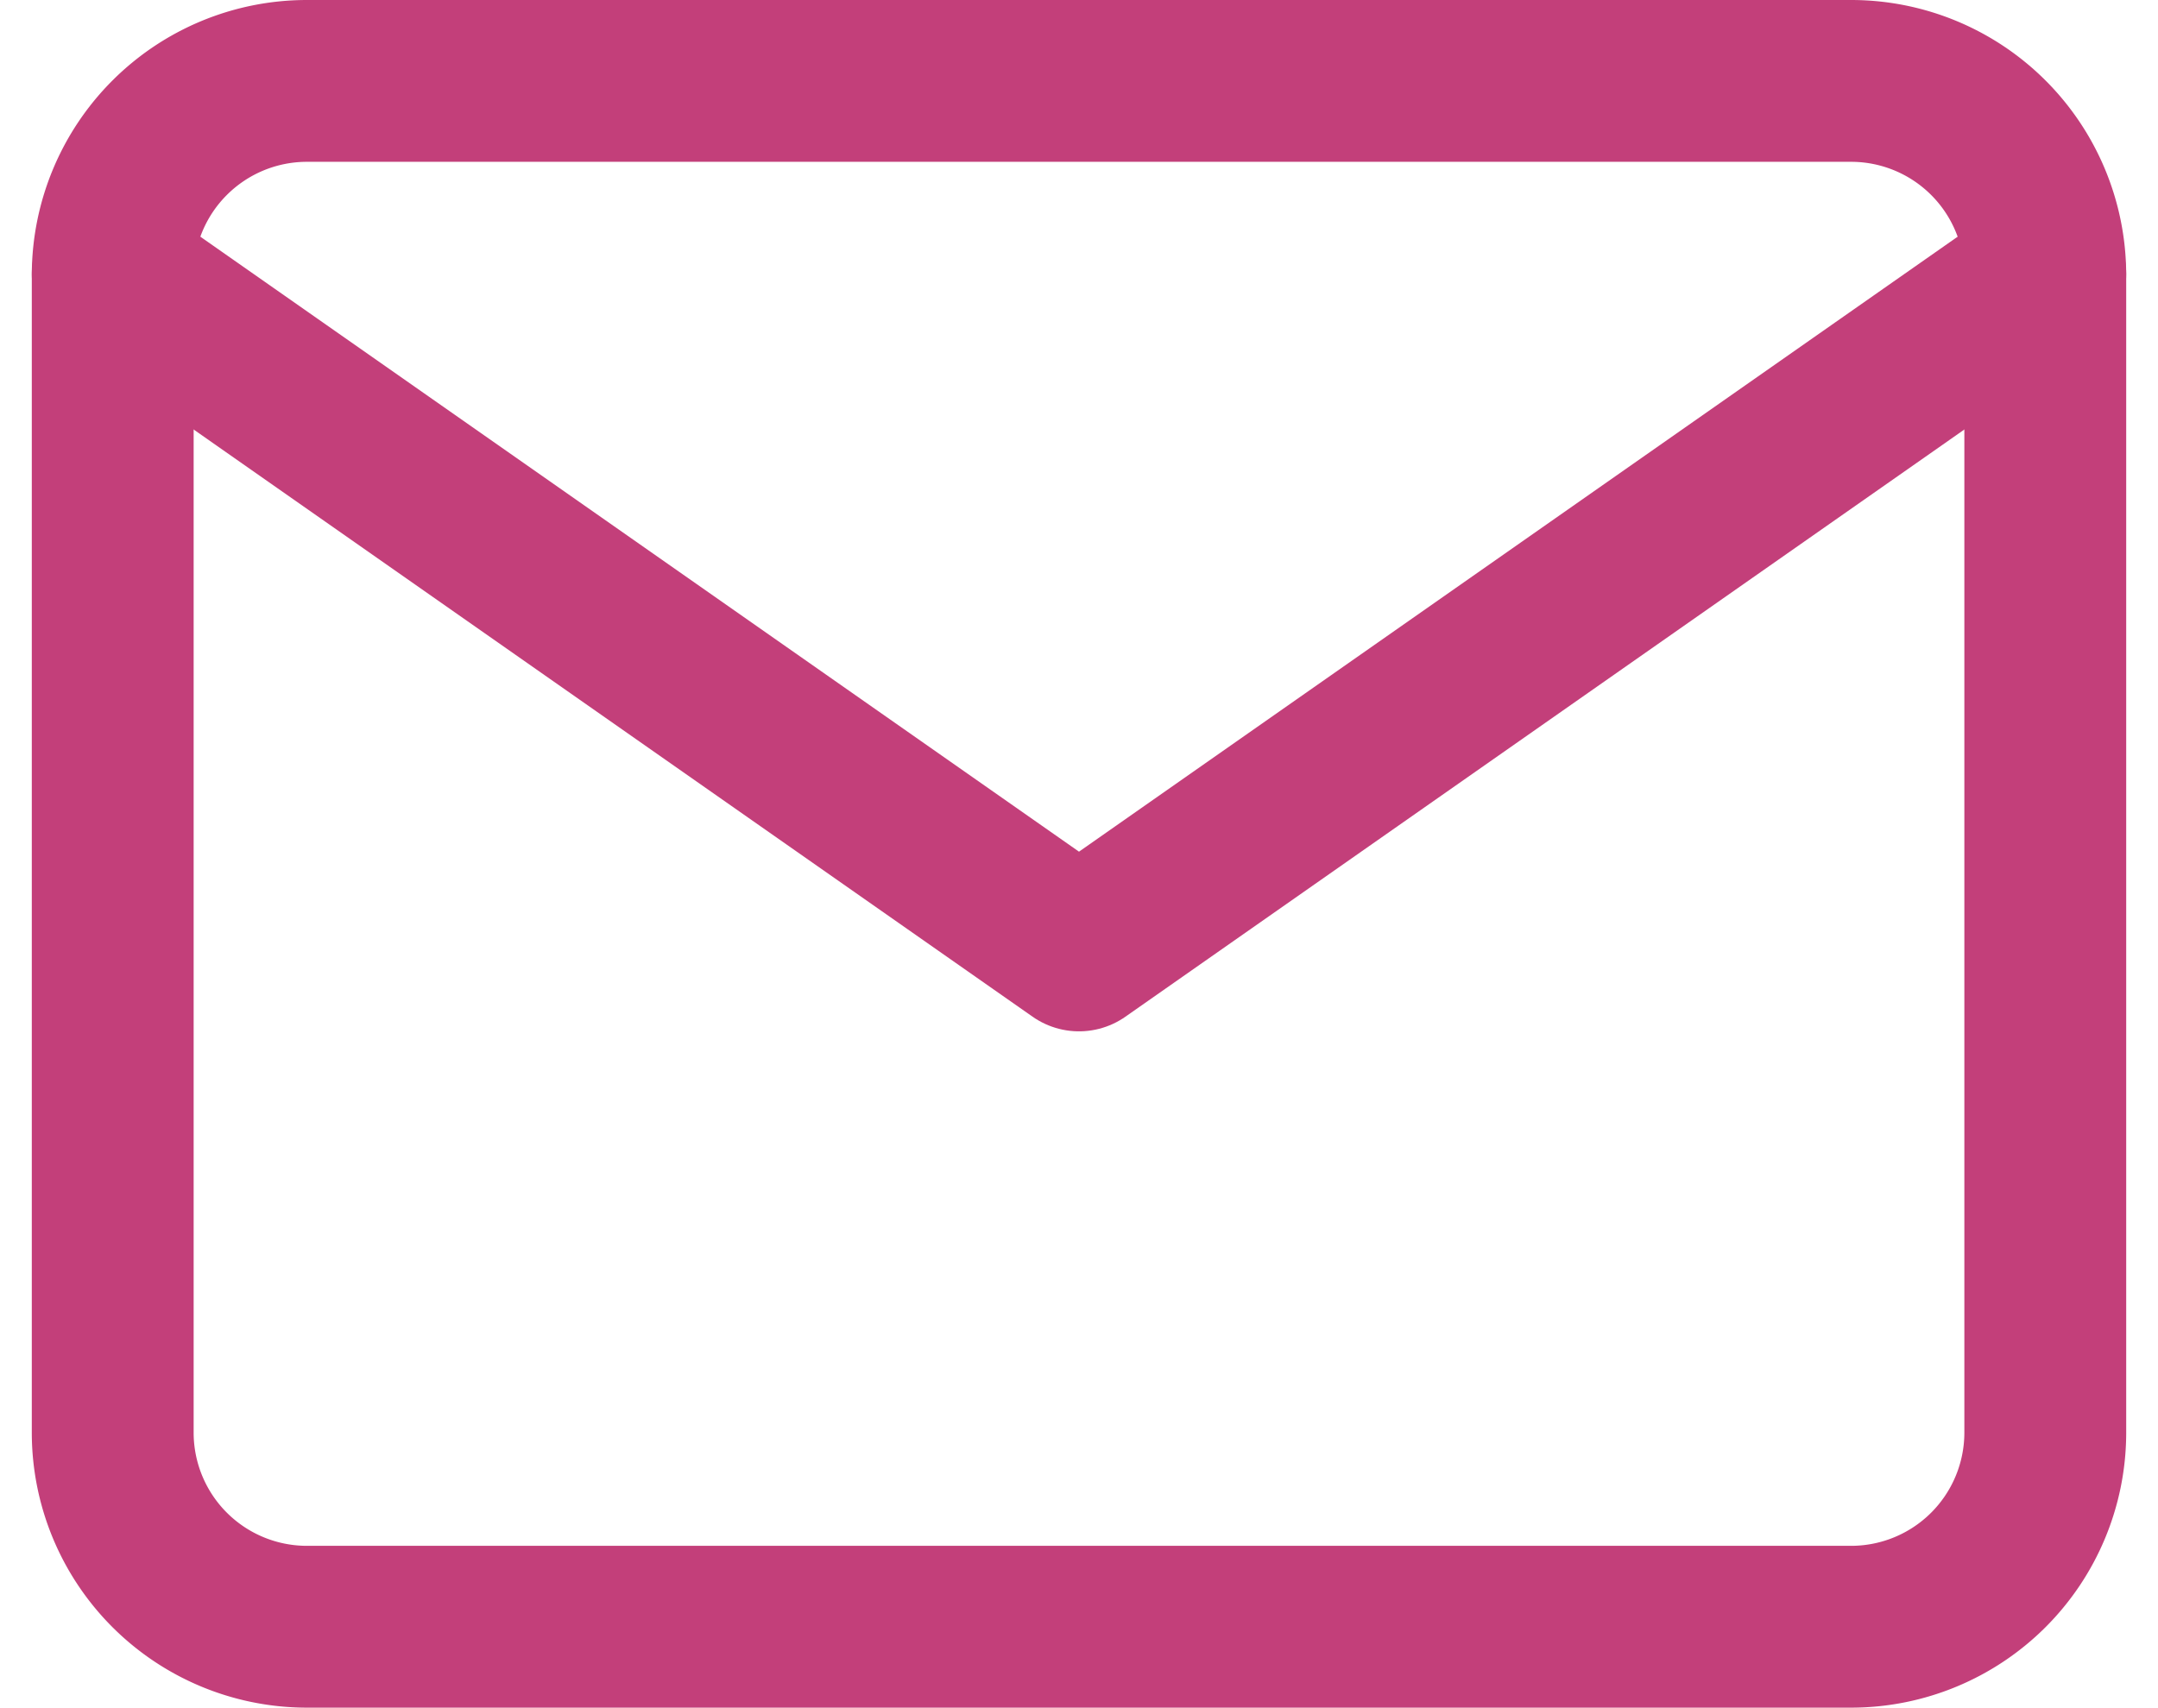
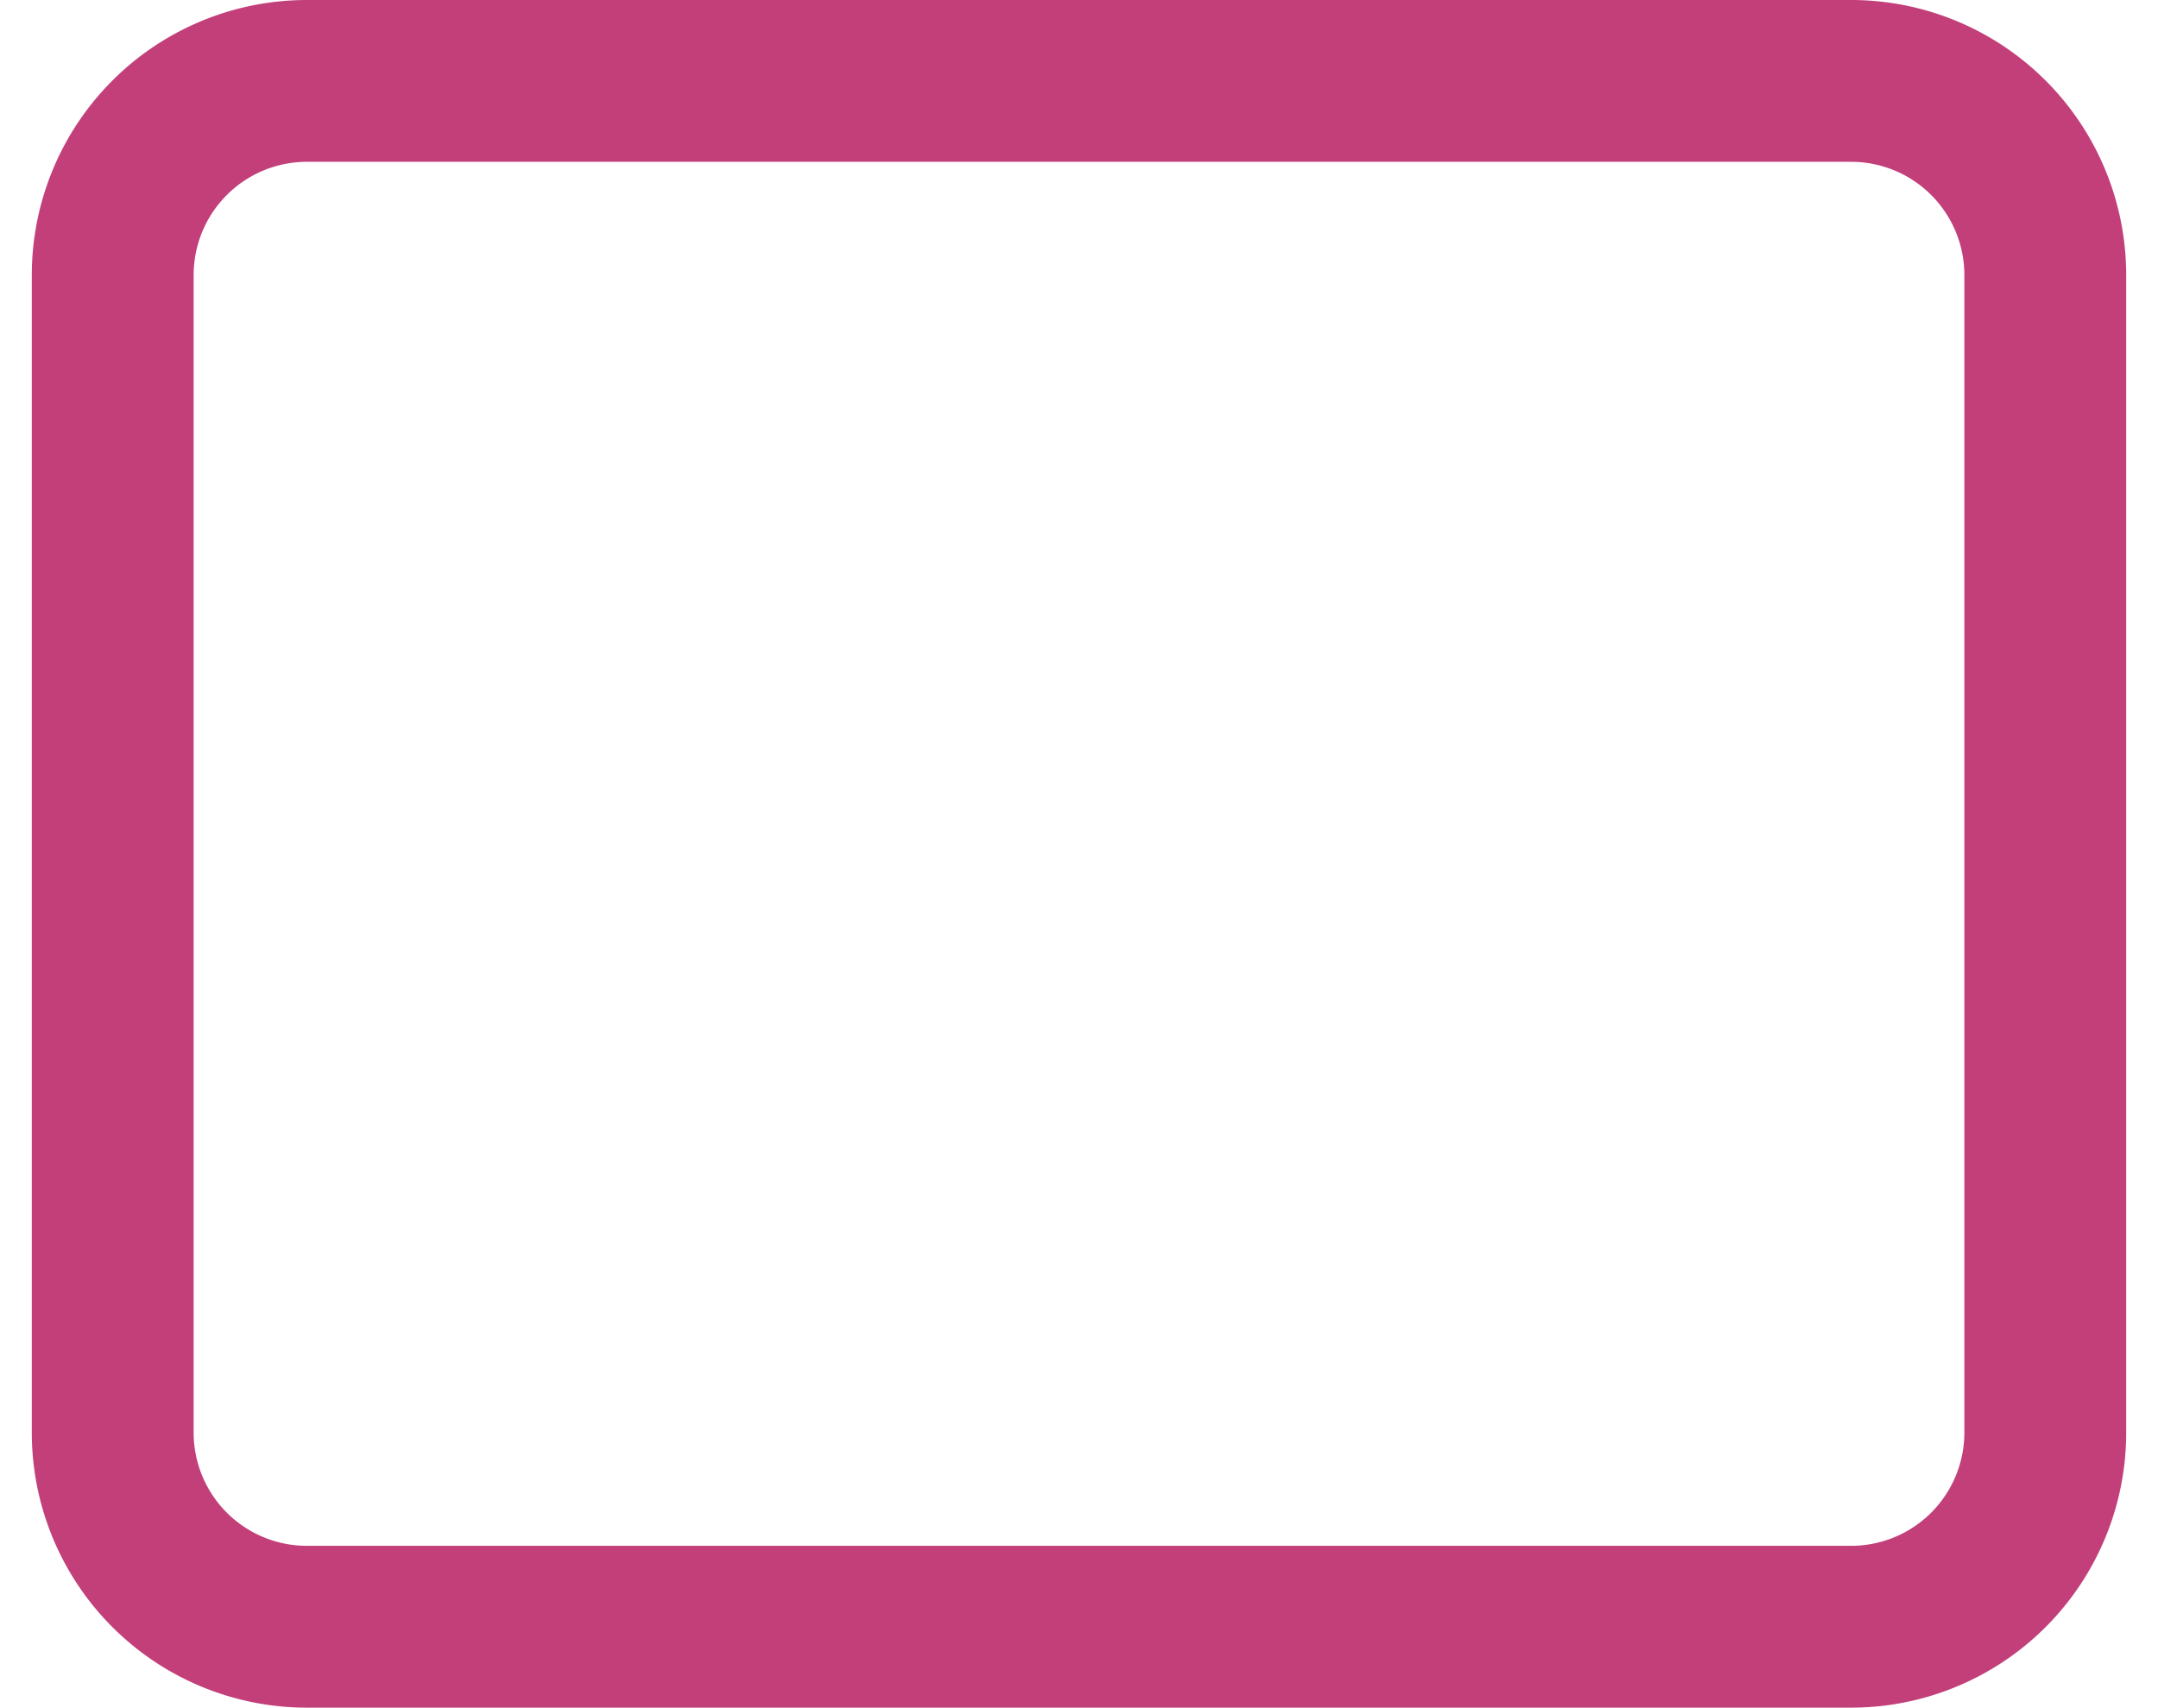
<svg xmlns="http://www.w3.org/2000/svg" width="26.668" height="21.106" viewBox="0 0 26.668 21.106">
  <g id="Icon_feather-mail" data-name="Icon feather-mail" transform="translate(-1.607 -5)">
    <path id="Path_1516" data-name="Path 1516" d="M5.388,6H24.494a2.4,2.4,0,0,1,2.388,2.388V22.718a2.4,2.4,0,0,1-2.388,2.388H5.388A2.4,2.4,0,0,1,3,22.718V8.388A2.4,2.4,0,0,1,5.388,6Z" fill="none" stroke="#c33f7a" stroke-linecap="round" stroke-linejoin="round" stroke-width="2" />
-     <path id="Path_1517" data-name="Path 1517" d="M26.882,9,14.941,17.359,3,9" transform="translate(0 -0.612)" fill="none" stroke="#c33f7a" stroke-linecap="round" stroke-linejoin="round" stroke-width="2" />
  </g>
</svg>